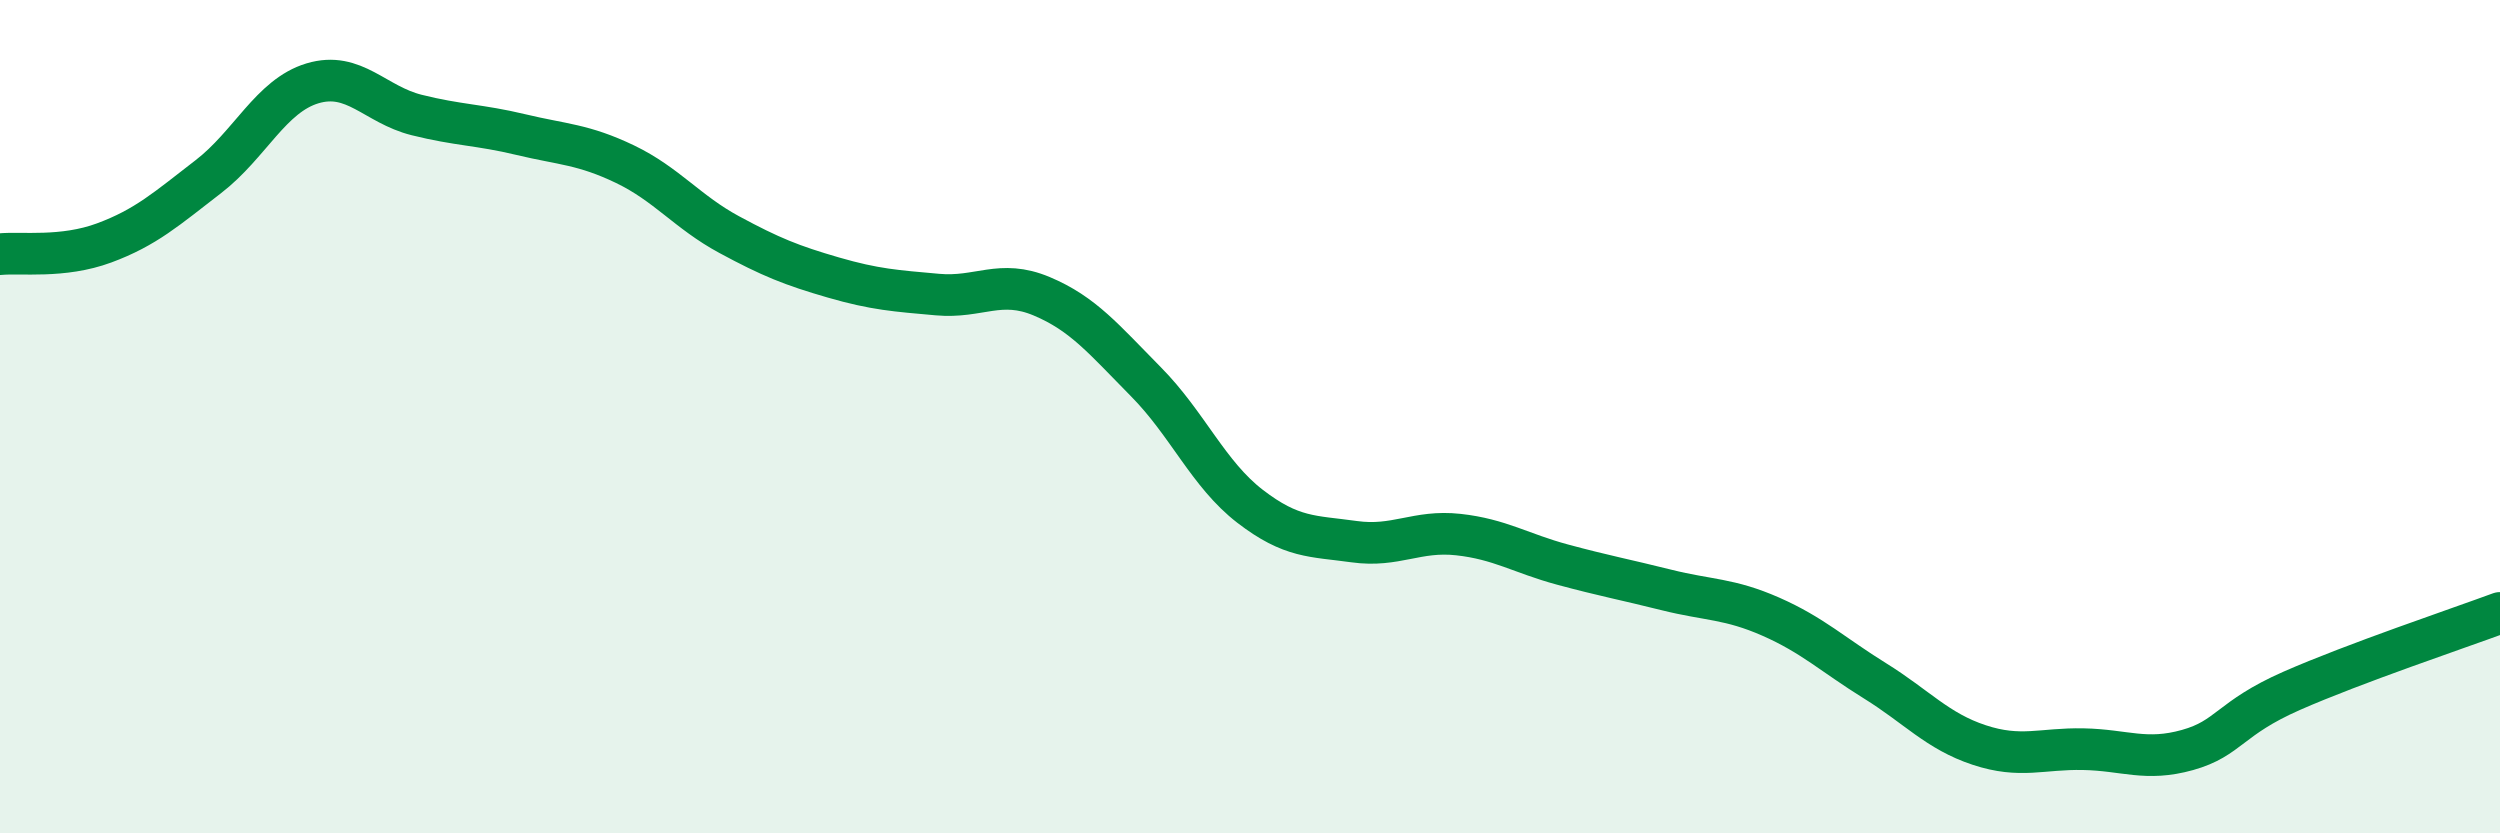
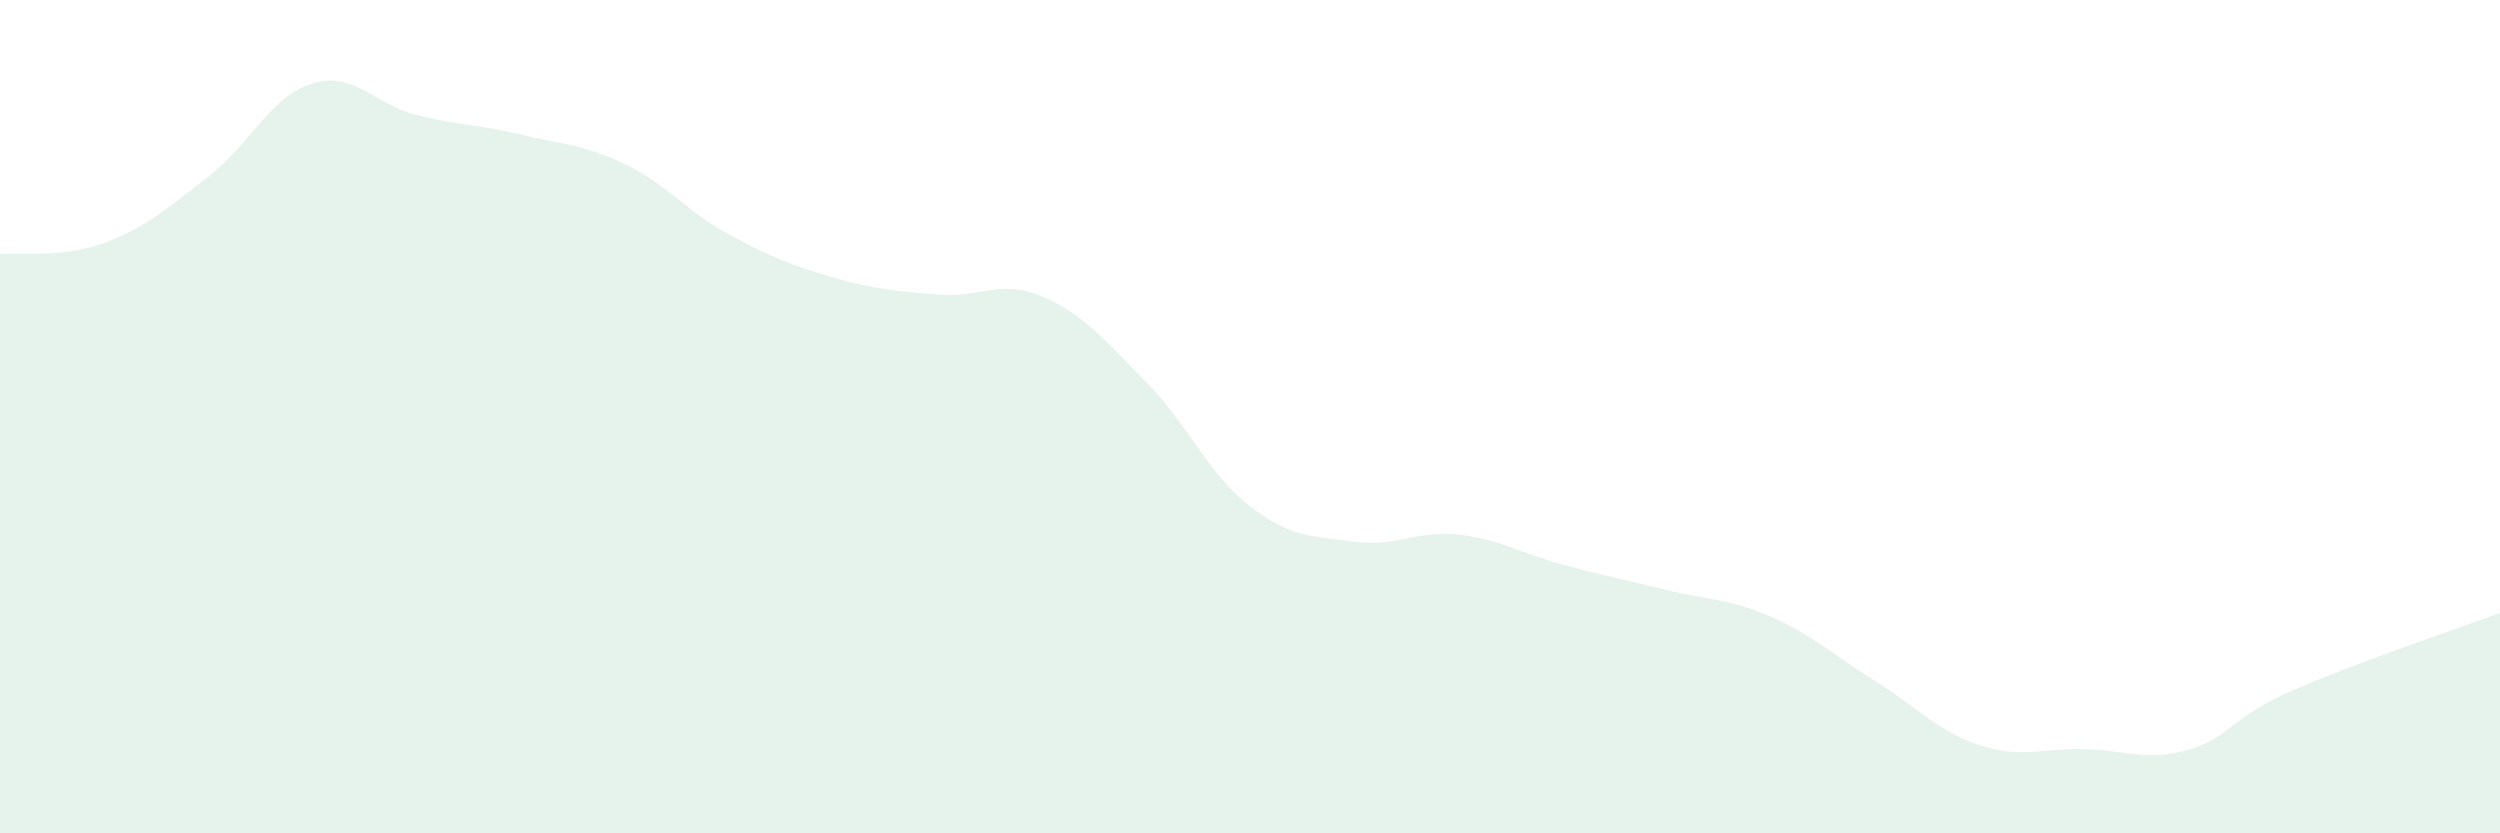
<svg xmlns="http://www.w3.org/2000/svg" width="60" height="20" viewBox="0 0 60 20">
  <path d="M 0,6.1 C 0.5,6.05 1.5,6.2 2.5,5.83 C 3.5,5.46 4,5.01 5,4.24 C 6,3.47 6.5,2.3 7.5,2 C 8.5,1.7 9,2.51 10,2.76 C 11,3.01 11.5,2.99 12.5,3.23 C 13.5,3.47 14,3.46 15,3.94 C 16,4.42 16.5,5.09 17.5,5.63 C 18.5,6.17 19,6.37 20,6.66 C 21,6.95 21.5,6.98 22.5,7.07 C 23.5,7.16 24,6.69 25,7.11 C 26,7.53 26.5,8.15 27.5,9.16 C 28.5,10.17 29,11.38 30,12.15 C 31,12.92 31.5,12.86 32.5,13 C 33.5,13.14 34,12.72 35,12.83 C 36,12.94 36.5,13.28 37.5,13.55 C 38.5,13.82 39,13.91 40,14.16 C 41,14.41 41.5,14.36 42.5,14.8 C 43.5,15.24 44,15.72 45,16.34 C 46,16.96 46.5,17.55 47.5,17.88 C 48.5,18.21 49,17.96 50,17.98 C 51,18 51.5,18.28 52.5,18 C 53.5,17.72 53.5,17.24 55,16.58 C 56.5,15.92 59,15.08 60,14.71L60 20L0 20Z" fill="#008740" opacity="0.1" stroke-linecap="round" stroke-linejoin="round" />
-   <path d="M 0,6.1 C 0.5,6.05 1.5,6.2 2.5,5.83 C 3.5,5.46 4,5.01 5,4.24 C 6,3.47 6.5,2.3 7.5,2 C 8.5,1.7 9,2.51 10,2.76 C 11,3.01 11.5,2.99 12.5,3.23 C 13.5,3.47 14,3.46 15,3.94 C 16,4.42 16.5,5.09 17.5,5.63 C 18.5,6.17 19,6.37 20,6.66 C 21,6.95 21.5,6.98 22.5,7.07 C 23.5,7.16 24,6.69 25,7.11 C 26,7.53 26.5,8.15 27.5,9.16 C 28.5,10.17 29,11.38 30,12.15 C 31,12.92 31.5,12.86 32.5,13 C 33.5,13.14 34,12.72 35,12.83 C 36,12.94 36.5,13.28 37.5,13.55 C 38.5,13.82 39,13.91 40,14.16 C 41,14.41 41.5,14.36 42.5,14.8 C 43.5,15.24 44,15.72 45,16.34 C 46,16.96 46.5,17.55 47.5,17.88 C 48.5,18.21 49,17.96 50,17.98 C 51,18 51.5,18.28 52.5,18 C 53.5,17.72 53.5,17.24 55,16.58 C 56.5,15.92 59,15.08 60,14.71" stroke="#008740" stroke-width="1" fill="none" stroke-linecap="round" stroke-linejoin="round" />
</svg>